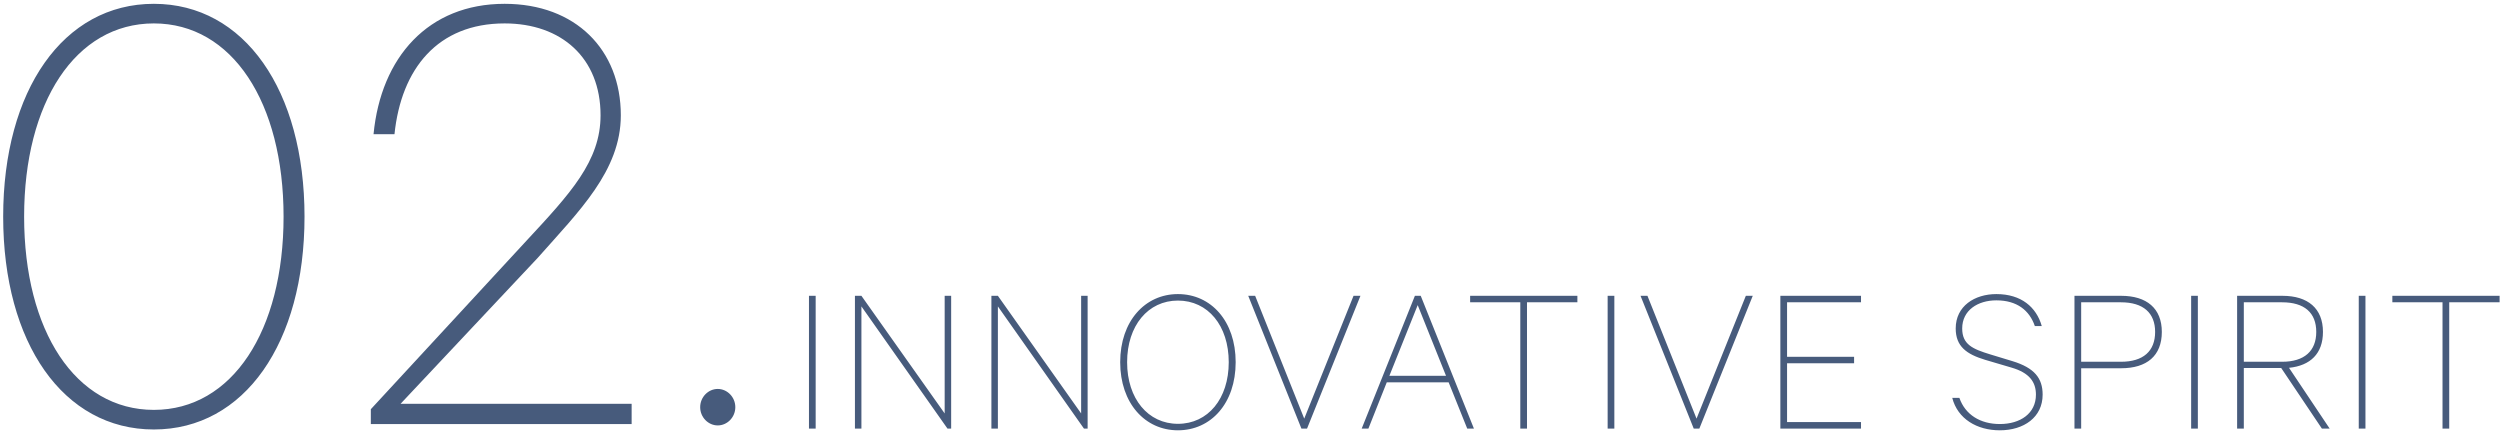
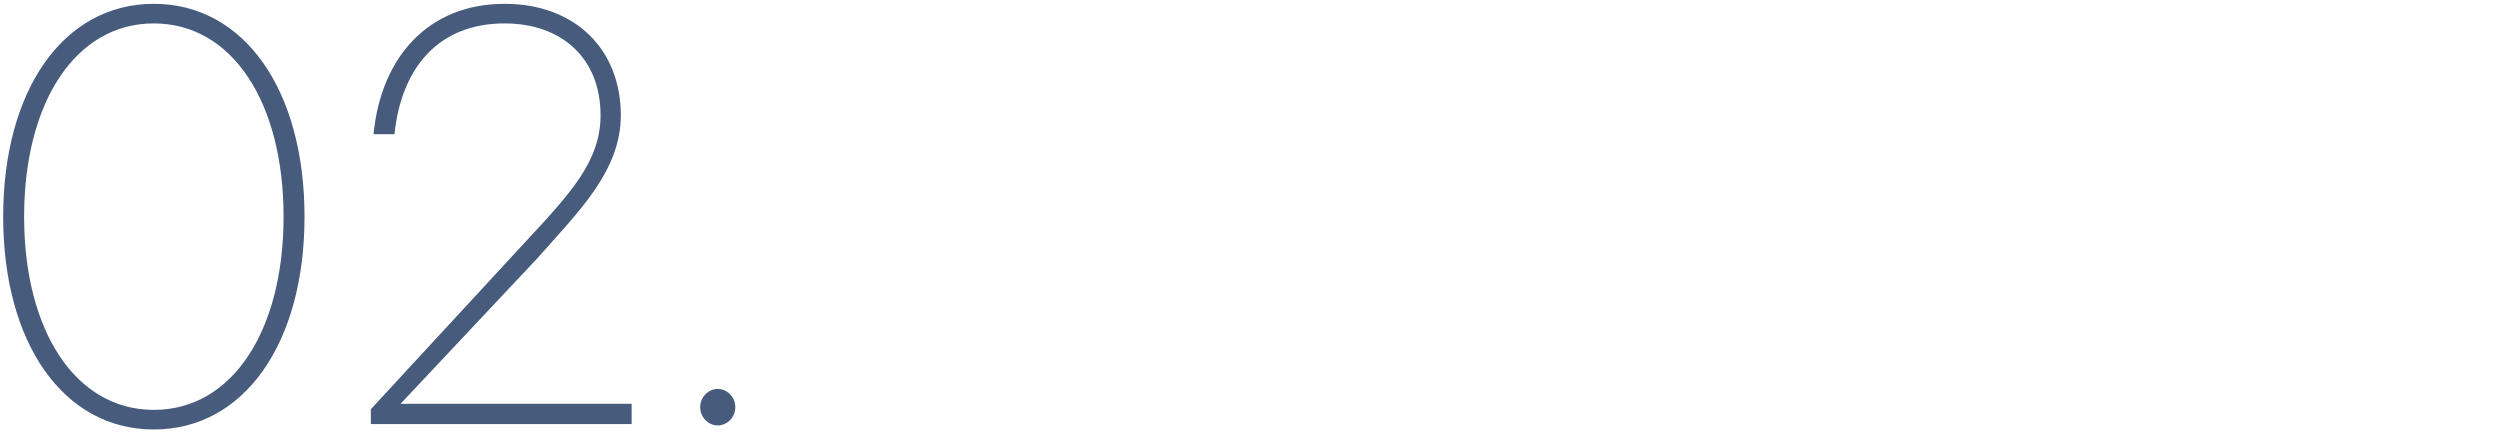
<svg xmlns="http://www.w3.org/2000/svg" viewBox="0 0 555 96" width="555" height="96">
-   <path fill-rule="evenodd" fill="rgb(71, 91, 124)" d="M543.727,67.110 L543.727,95.144 L542.239,95.144 L542.239,67.110 L531.102,67.110 L531.102,65.670 L554.912,65.670 L554.912,67.110 L543.727,67.110 ZM523.643,65.670 L525.131,65.670 L525.131,95.144 L523.643,95.144 L523.643,65.670 ZM515.457,95.144 L506.432,81.703 L498.128,81.703 L498.128,95.144 L496.639,95.144 L496.639,65.670 L506.720,65.670 C512.337,65.670 515.697,68.454 515.697,73.686 C515.697,78.487 512.913,81.175 508.160,81.655 L517.185,95.144 L515.457,95.144 ZM514.209,73.686 C514.209,69.414 511.569,67.110 506.624,67.110 L498.128,67.110 L498.128,80.311 L506.624,80.311 C511.569,80.311 514.209,77.911 514.209,73.686 ZM486.435,65.670 L487.923,65.670 L487.923,95.144 L486.435,95.144 L486.435,65.670 ZM470.901,81.751 L462.020,81.751 L462.020,95.144 L460.532,95.144 L460.532,65.670 L470.901,65.670 C476.566,65.670 479.926,68.454 479.926,73.686 C479.926,79.015 476.566,81.751 470.901,81.751 ZM470.853,67.110 L462.020,67.110 L462.020,80.311 L470.853,80.311 C475.798,80.311 478.438,77.959 478.438,73.686 C478.438,69.462 475.798,67.110 470.853,67.110 ZM446.744,80.167 C451.641,81.655 453.465,83.959 453.465,87.608 C453.465,92.648 449.289,95.528 443.960,95.528 C438.872,95.528 434.599,92.984 433.399,88.328 L434.983,88.328 C436.280,92.072 439.640,94.136 443.960,94.136 C448.521,94.136 451.977,91.784 451.977,87.608 C451.977,84.823 450.537,82.759 446.552,81.607 L440.696,79.879 C436.568,78.631 434.167,76.903 434.167,72.918 C434.167,67.926 438.392,65.286 443.192,65.286 C448.713,65.286 452.073,68.166 453.273,72.390 L451.737,72.390 C450.537,68.886 447.752,66.678 443.192,66.678 C439.064,66.678 435.607,68.886 435.607,72.918 C435.607,76.471 437.912,77.479 441.848,78.679 L446.744,80.167 ZM395.239,65.670 L413.145,65.670 L413.145,67.110 L396.728,67.110 L396.728,79.207 L411.609,79.207 L411.609,80.647 L396.728,80.647 L396.728,93.704 L413.145,93.704 L413.145,95.144 L395.239,95.144 L395.239,65.670 ZM376.007,95.144 L364.198,65.670 L365.734,65.670 L376.631,92.936 L387.576,65.670 L389.112,65.670 L377.255,95.144 L376.007,95.144 ZM356.897,65.670 L358.385,65.670 L358.385,95.144 L356.897,95.144 L356.897,65.670 ZM338.994,95.144 L337.506,95.144 L337.506,67.110 L326.369,67.110 L326.369,65.670 L350.179,65.670 L350.179,67.110 L338.994,67.110 L338.994,95.144 ZM325.723,95.144 L321.595,84.871 L307.865,84.871 L303.785,95.144 L302.297,95.144 L314.106,65.670 L315.402,65.670 L327.211,95.144 L325.723,95.144 ZM314.730,67.734 L308.441,83.431 L321.018,83.431 L314.730,67.734 ZM288.915,95.144 L277.106,65.670 L278.643,65.670 L289.540,92.936 L300.484,65.670 L302.021,65.670 L290.164,95.144 L288.915,95.144 ZM261.500,95.528 C254.203,95.528 248.683,89.528 248.683,80.407 C248.683,71.286 254.203,65.286 261.500,65.286 C268.844,65.286 274.317,71.286 274.317,80.407 C274.317,89.528 268.844,95.528 261.500,95.528 ZM261.500,66.726 C254.875,66.726 250.219,72.294 250.219,80.407 C250.219,88.520 254.875,94.088 261.500,94.088 C268.172,94.088 272.781,88.520 272.781,80.407 C272.781,72.294 268.172,66.726 261.500,66.726 ZM221.531,68.022 L221.531,95.144 L220.091,95.144 L220.091,65.670 L221.531,65.670 L240.012,91.784 L240.012,65.670 L241.453,65.670 L241.453,95.144 L240.636,95.144 L221.531,68.022 ZM191.235,68.022 L191.235,95.144 L189.795,95.144 L189.795,65.670 L191.235,65.670 L209.716,91.784 L209.716,65.670 L211.157,65.670 L211.157,95.144 L210.340,95.144 L191.235,68.022 ZM179.590,65.670 L181.078,65.670 L181.078,95.144 L179.590,95.144 L179.590,65.670 Z" />
  <path fill-rule="evenodd" fill="rgb(71, 91, 124)" d="M159.340,94.444 C157.240,94.444 155.440,92.644 155.440,90.394 C155.440,88.145 157.240,86.345 159.340,86.345 C161.440,86.345 163.240,88.145 163.240,90.394 C163.240,92.644 161.440,94.444 159.340,94.444 ZM82.325,90.844 L116.824,53.496 C126.574,42.996 133.323,35.797 133.323,25.597 C133.323,12.848 124.624,5.198 112.024,5.198 C97.175,5.198 89.075,15.248 87.575,29.797 L82.925,29.797 C84.575,12.698 95.075,0.848 112.024,0.848 C127.774,0.848 137.823,11.048 137.823,25.597 C137.823,37.897 128.524,46.896 119.374,57.246 L88.925,89.644 L140.223,89.644 L140.223,94.144 L82.325,94.144 L82.325,90.844 ZM34.154,95.344 C14.055,95.344 0.705,76.145 0.705,48.096 C0.705,20.047 14.055,0.848 34.154,0.848 C54.253,0.848 67.603,20.047 67.603,48.096 C67.603,76.145 54.253,95.344 34.154,95.344 ZM34.154,5.198 C16.755,5.198 5.355,22.747 5.355,48.096 C5.355,73.445 16.755,90.994 34.154,90.994 C51.553,90.994 62.953,73.445 62.953,48.096 C62.953,22.747 51.553,5.198 34.154,5.198 Z" />
</svg>